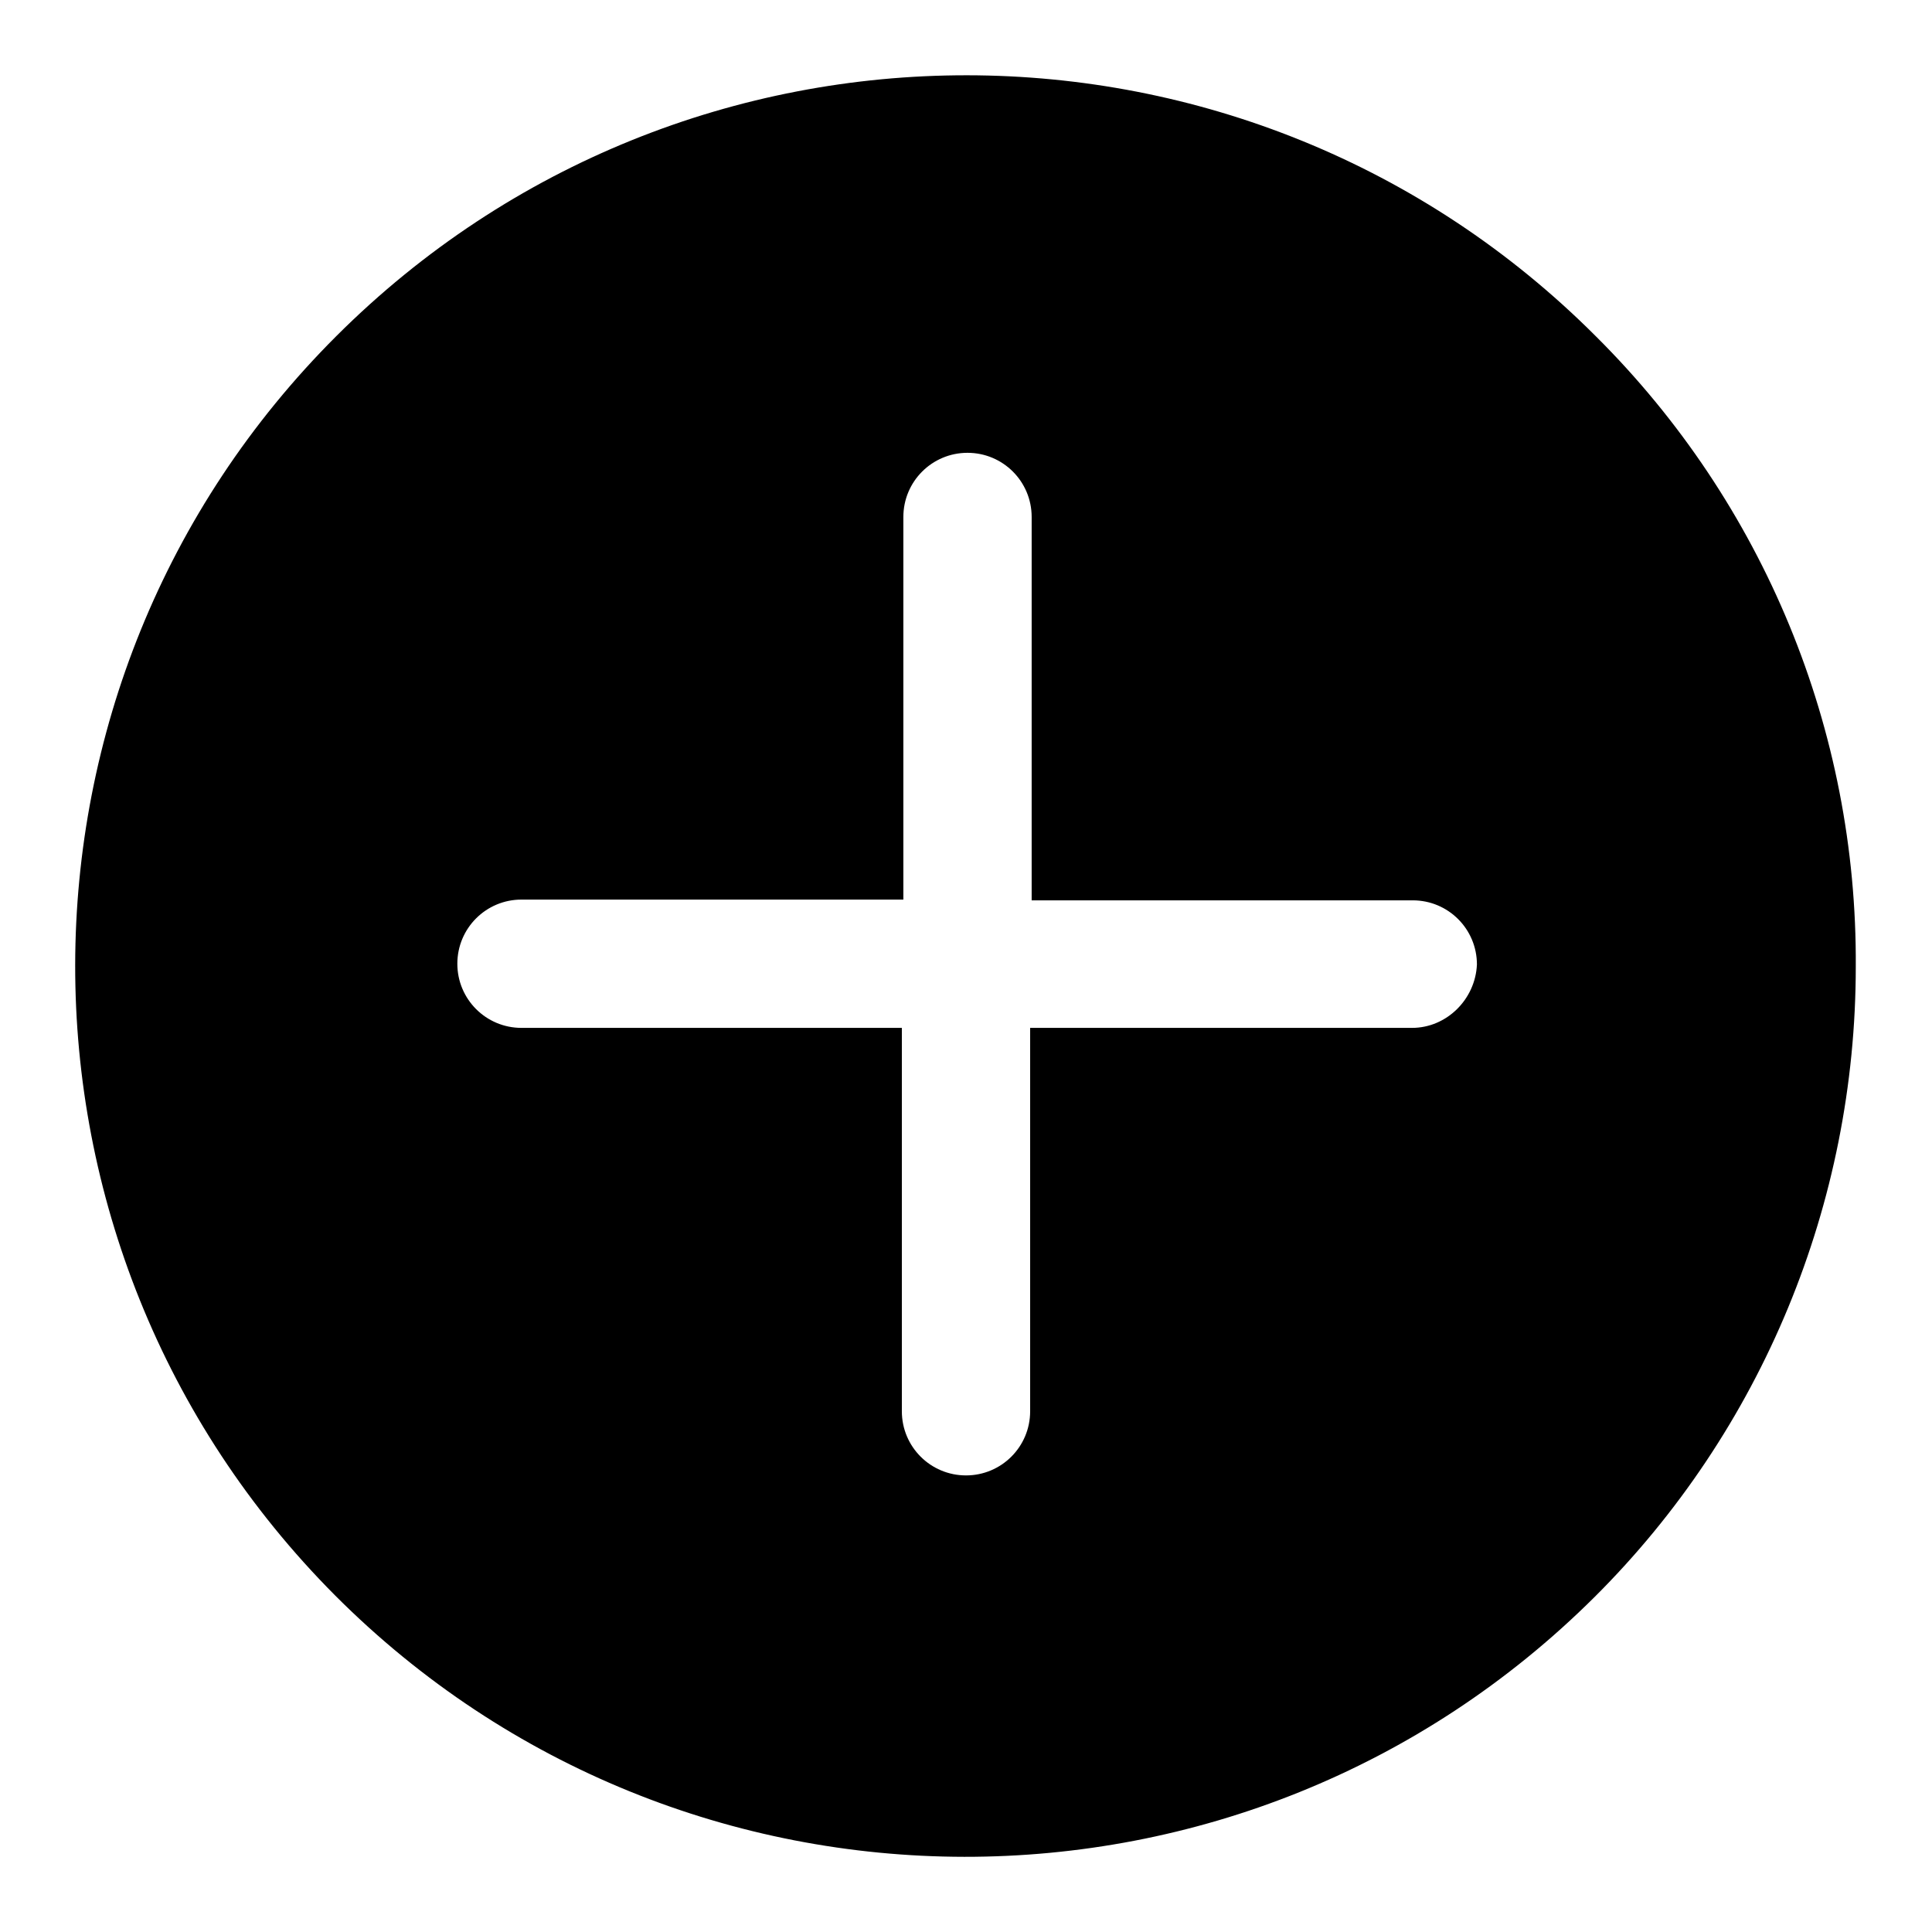
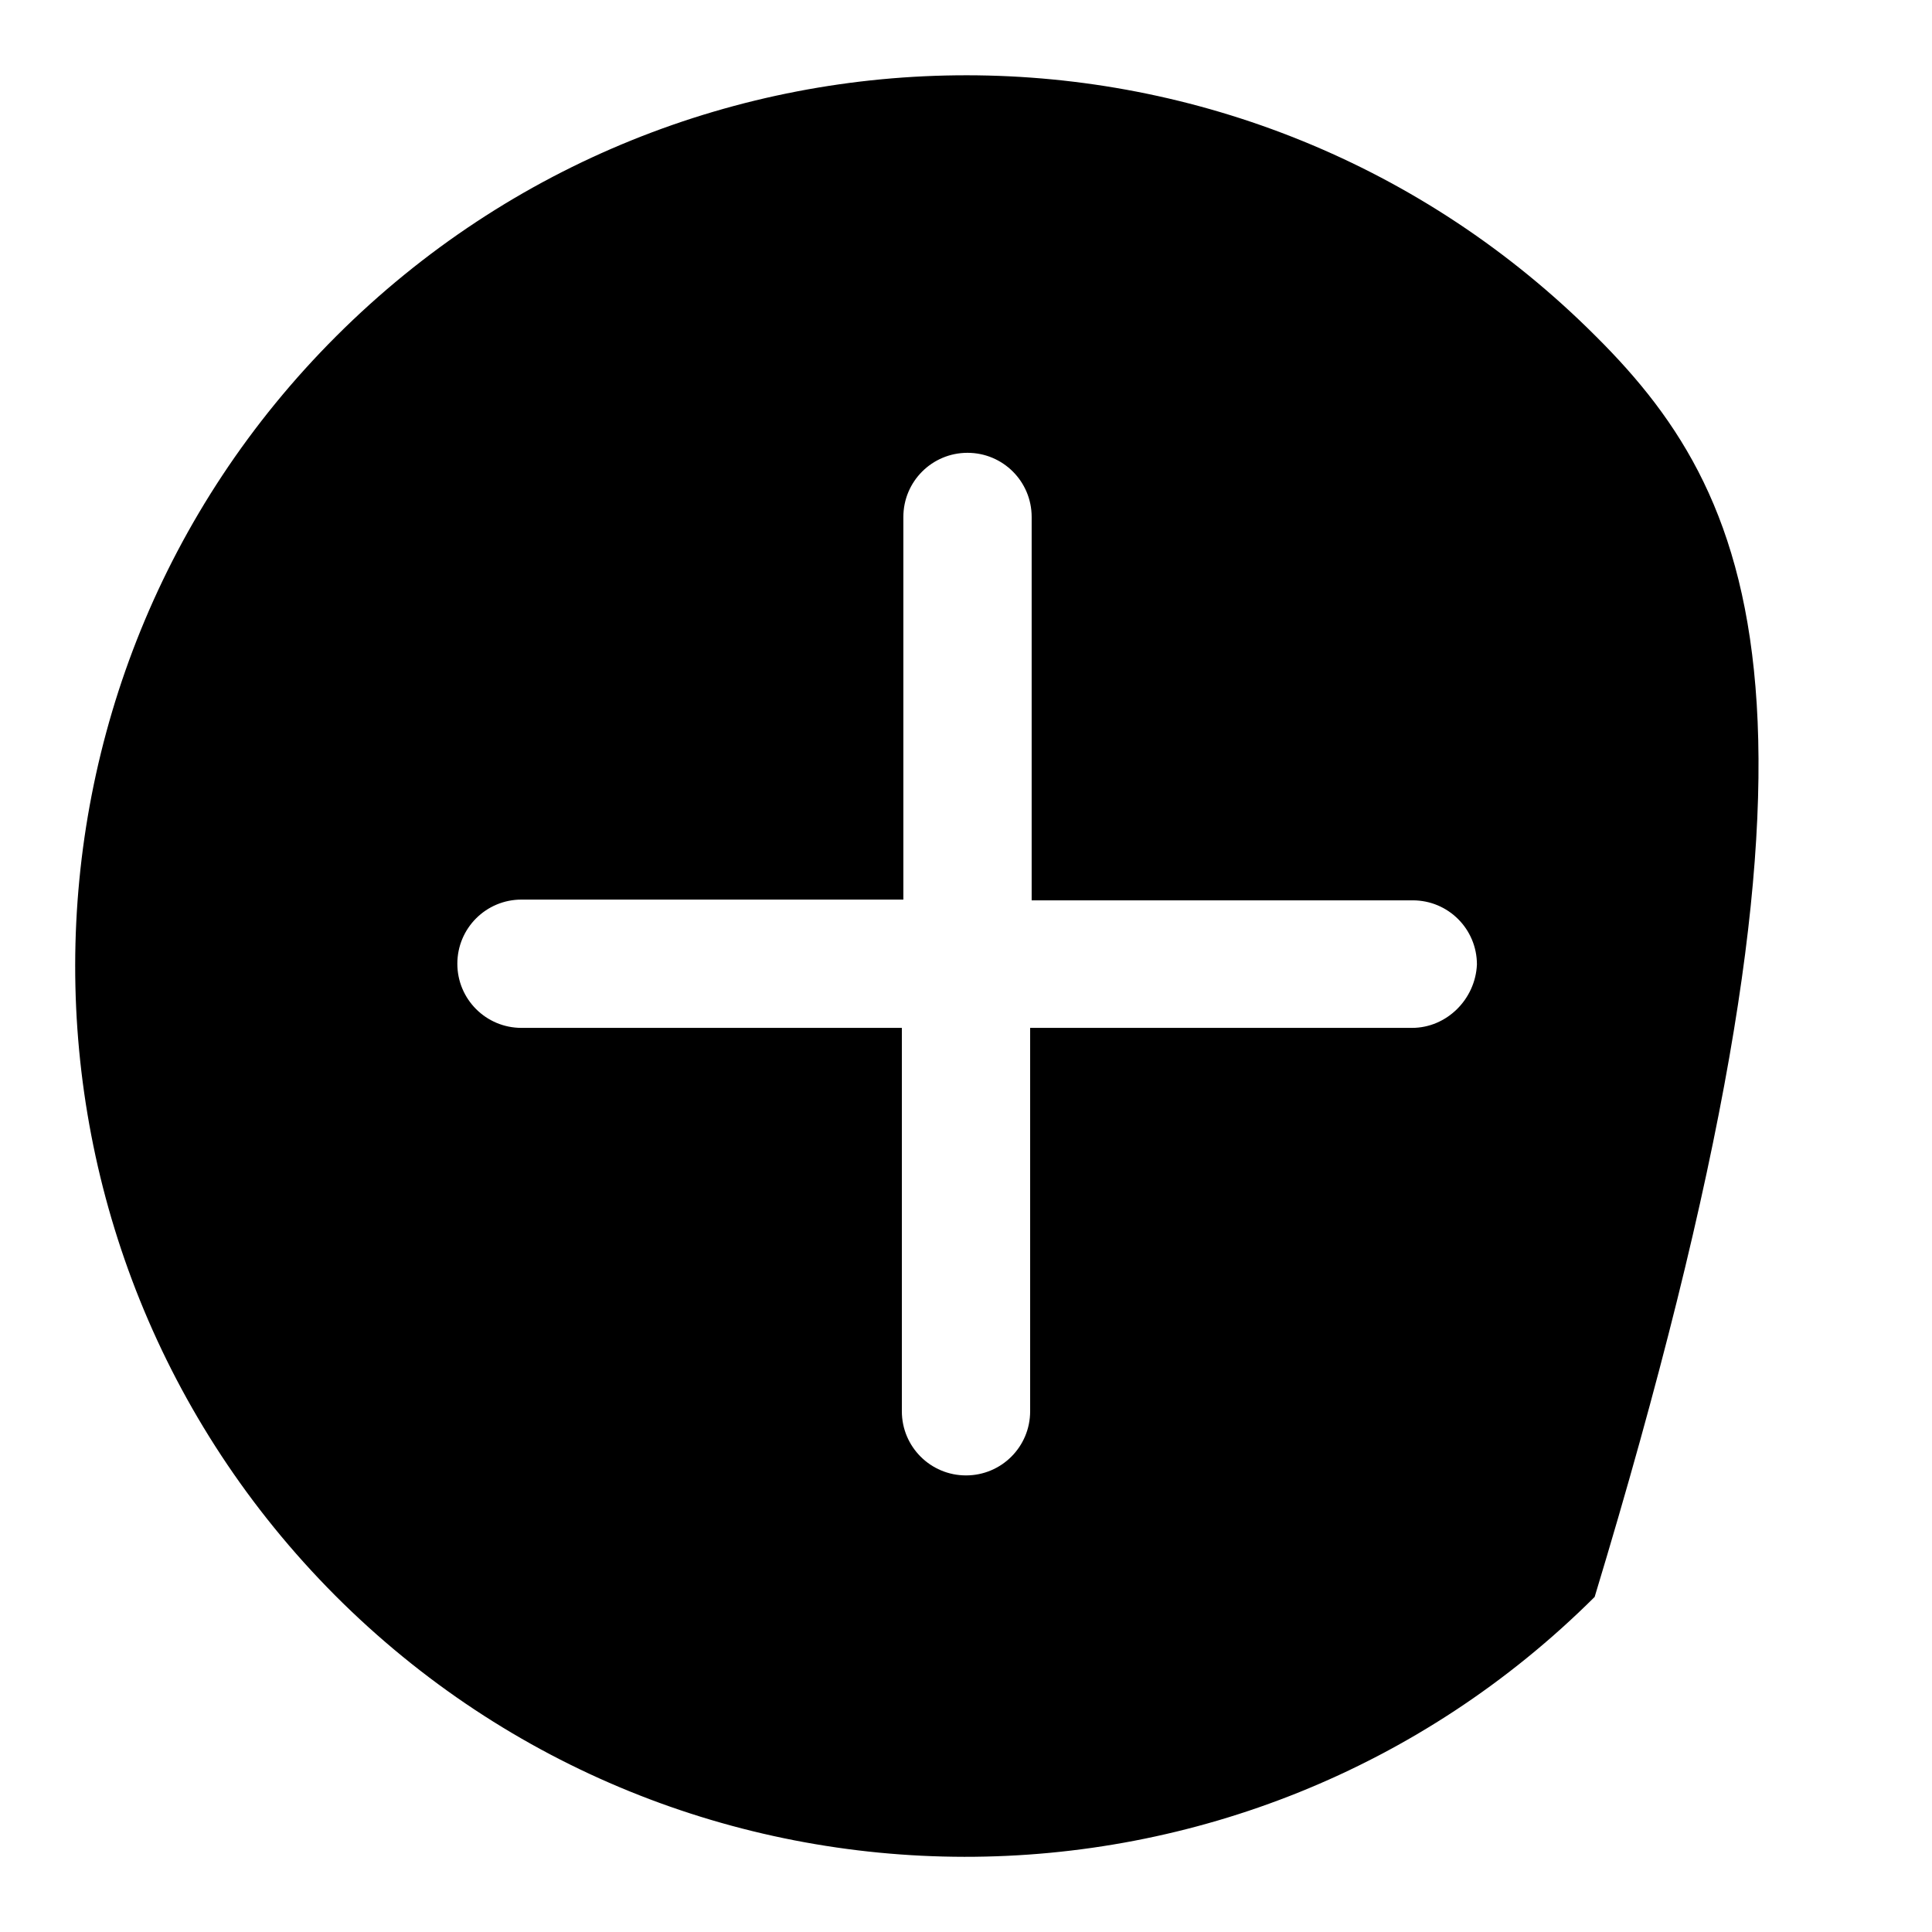
<svg xmlns="http://www.w3.org/2000/svg" version="1.1" x="0px" y="0px" viewBox="0 0 256 256" enable-background="new 0 0 256 256" xml:space="preserve">
  <g>
-     <path fill="#000000" d="M211.5,44.6C165.5-1.5,90.8-1.6,44.6,44.5c-46.1,46-46.2,120.7-0.2,166.9c46,46.1,120.7,46.2,166.9,0.2 c22.2-22.1,34.6-52.2,34.6-83.5C246.1,96.7,233.7,66.7,211.5,44.6z M187.1,136.2h-50.6v50.8c0,4.7-3.8,8.5-8.5,8.5 c-4.7,0-8.5-3.8-8.5-8.5c0,0,0,0,0,0v-50.8H69.1c-4.7,0-8.5-3.8-8.5-8.5c0-4.7,3.8-8.5,8.5-8.5h50.6V68.5c0-4.7,3.8-8.5,8.5-8.5 c4.7,0,8.5,3.8,8.5,8.5v50.8h50.5c4.7,0,8.5,3.8,8.5,8.5C195.5,132.4,191.7,136.2,187.1,136.2L187.1,136.2z" />
+     <path fill="#000000" d="M211.5,44.6C165.5-1.5,90.8-1.6,44.6,44.5c-46.1,46-46.2,120.7-0.2,166.9c46,46.1,120.7,46.2,166.9,0.2 C246.1,96.7,233.7,66.7,211.5,44.6z M187.1,136.2h-50.6v50.8c0,4.7-3.8,8.5-8.5,8.5 c-4.7,0-8.5-3.8-8.5-8.5c0,0,0,0,0,0v-50.8H69.1c-4.7,0-8.5-3.8-8.5-8.5c0-4.7,3.8-8.5,8.5-8.5h50.6V68.5c0-4.7,3.8-8.5,8.5-8.5 c4.7,0,8.5,3.8,8.5,8.5v50.8h50.5c4.7,0,8.5,3.8,8.5,8.5C195.5,132.4,191.7,136.2,187.1,136.2L187.1,136.2z" />
  </g>
</svg>